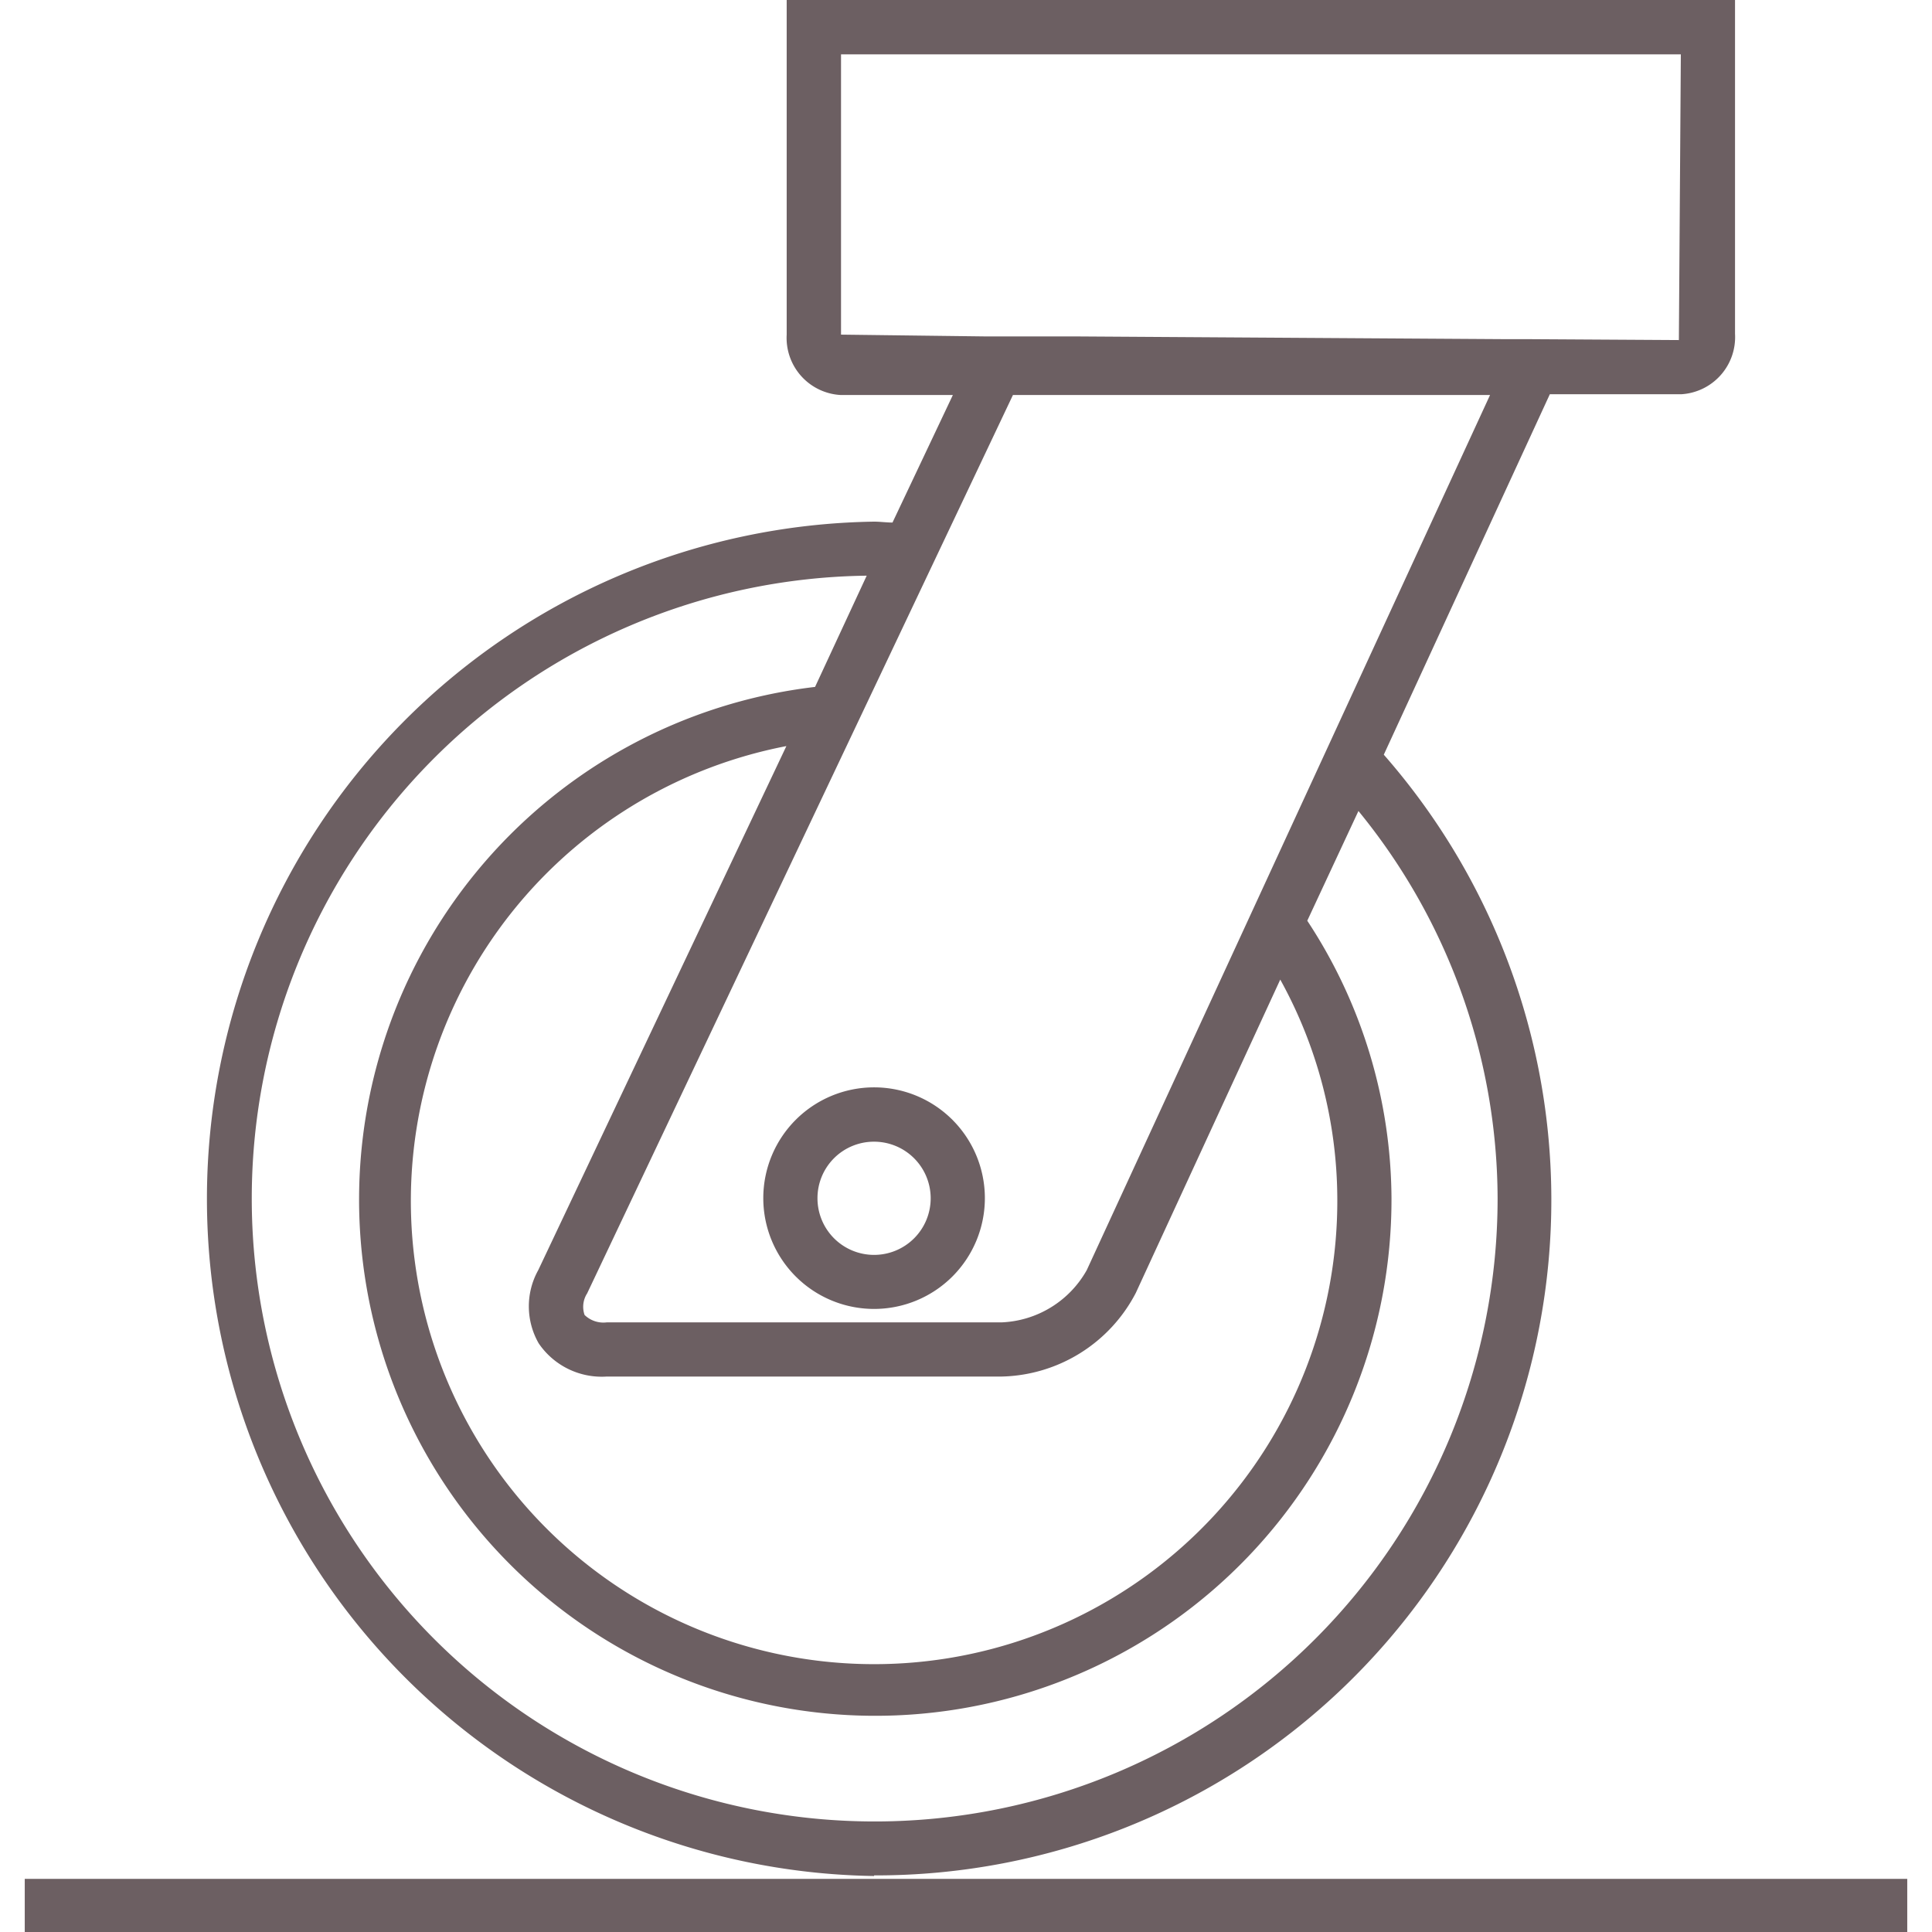
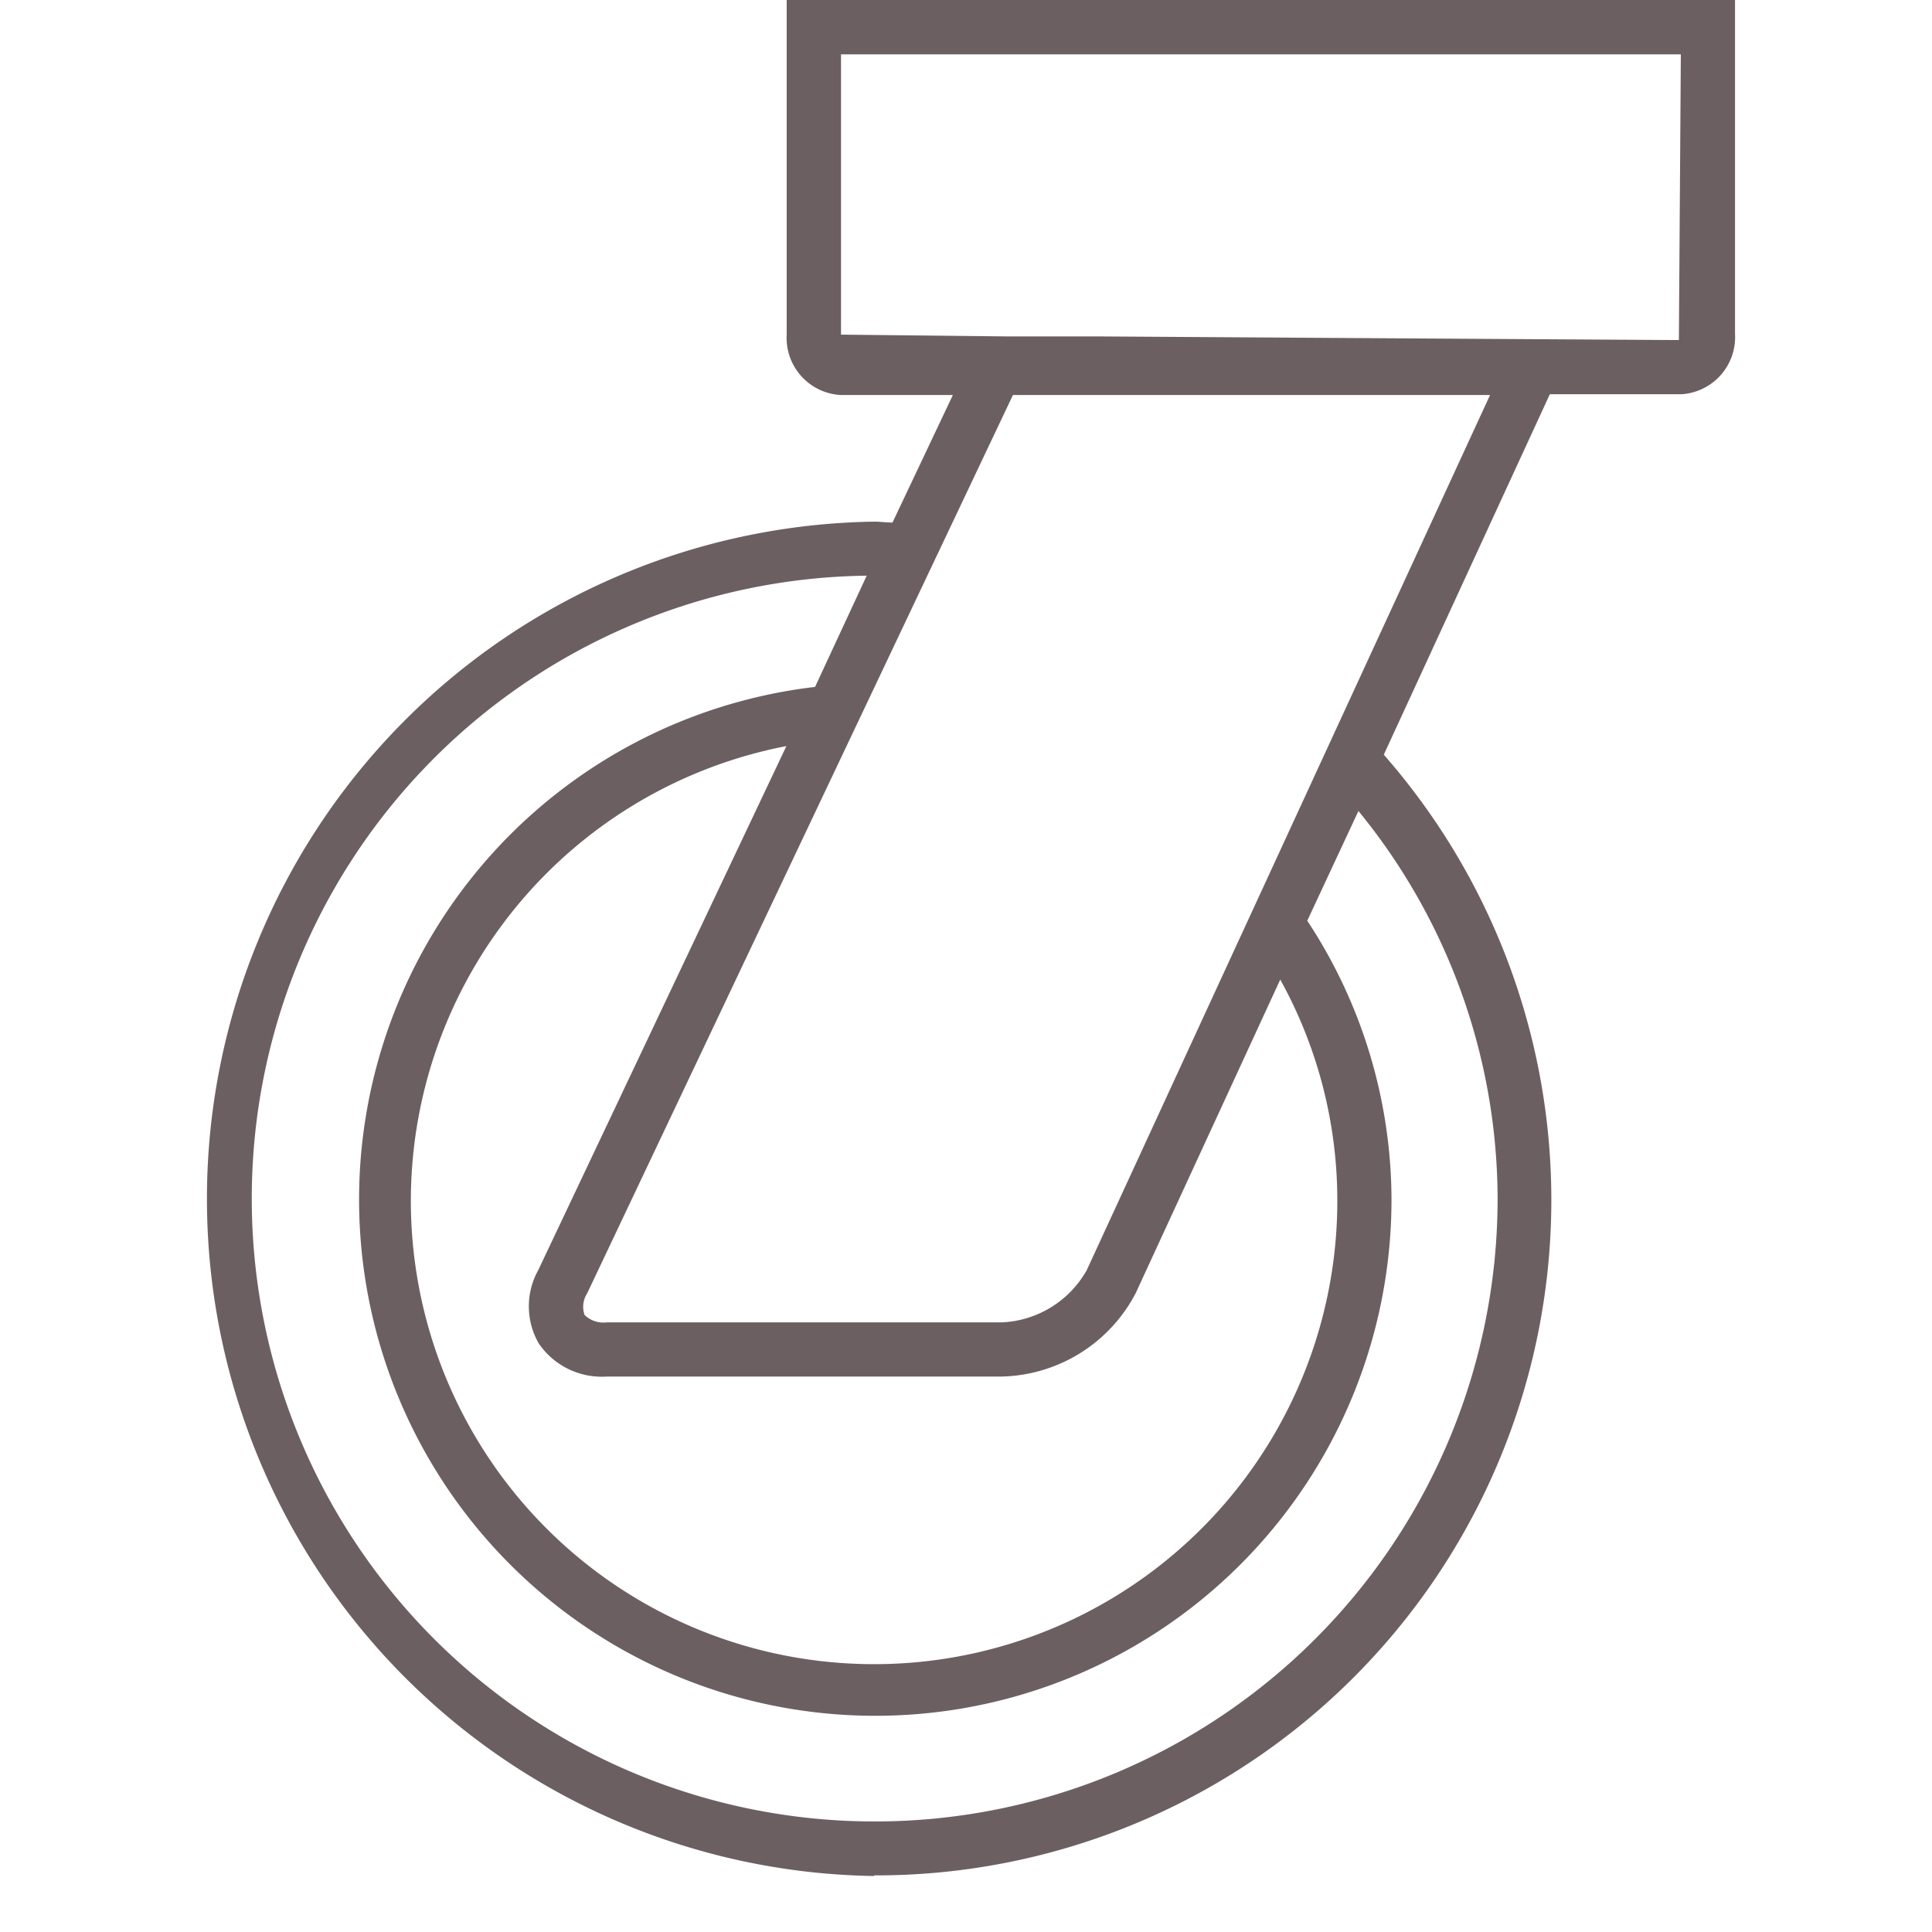
<svg xmlns="http://www.w3.org/2000/svg" viewBox="0 0 128 128">
  <defs>
    <style>.cls-1{fill:#6c5f62;}</style>
  </defs>
  <title>stenciltop_Alta-resistenza-usura</title>
  <g id="stenciltop">
-     <rect class="cls-1" x="1.64" y="124.48" width="124.72" height="3.52" />
-     <path class="cls-1" d="M57.91,86.72a7.34,7.34,0,1,0-7.34-7.34A7.34,7.34,0,0,0,57.91,86.72Zm0-11.08a3.75,3.75,0,1,1-3.75,3.74A3.74,3.74,0,0,1,57.91,75.64Z" />
-     <path class="cls-1" d="M57.91,124.25A44.75,44.75,0,0,0,91.68,50l11-23.88h8.7a3.79,3.79,0,0,0,3.57-4V0H52.12V22.17a3.79,3.79,0,0,0,3.57,4h7.44l-4,8.45c-.41,0-.81-.06-1.22-.06a44.87,44.87,0,0,0,0,89.73ZM55.72,22.17V3.6h55.64l-.13,18.93-10-.06H99.7l-28.23-.18h0l-6.1,0h0Zm11.39,4H98.72L72,84.15a6.79,6.79,0,0,1-5.63,3.46H40.2a1.79,1.79,0,0,1-1.47-.49,1.64,1.64,0,0,1,.17-1.43ZM35.69,89A5.05,5.05,0,0,0,40.2,91.2H66.36a10.27,10.27,0,0,0,8.89-5.54L84.82,64.9A30.22,30.22,0,0,1,88.6,79.38,30.69,30.69,0,1,1,52.1,49.43L35.66,84.15A4.93,4.93,0,0,0,35.69,89Zm21.75-50.9L54,45.51A34.2,34.2,0,1,0,92.19,79.38,33.68,33.68,0,0,0,86.61,61L90,53.73a40.7,40.7,0,0,1,9.22,25.65A41.27,41.27,0,1,1,57.44,38.14Z" />
+     <path class="cls-1" d="M57.91,124.25A44.75,44.75,0,0,0,91.68,50l11-23.88h8.7a3.79,3.79,0,0,0,3.57-4V0H52.12V22.17a3.79,3.79,0,0,0,3.57,4h7.44l-4,8.45c-.41,0-.81-.06-1.22-.06a44.87,44.87,0,0,0,0,89.73ZM55.72,22.17V3.6h55.64l-.13,18.93-10-.06l-28.23-.18h0l-6.1,0h0Zm11.39,4H98.72L72,84.15a6.79,6.79,0,0,1-5.63,3.46H40.2a1.79,1.79,0,0,1-1.47-.49,1.64,1.64,0,0,1,.17-1.43ZM35.69,89A5.05,5.05,0,0,0,40.2,91.2H66.36a10.27,10.27,0,0,0,8.89-5.54L84.82,64.9A30.22,30.22,0,0,1,88.6,79.38,30.69,30.69,0,1,1,52.1,49.43L35.66,84.15A4.93,4.93,0,0,0,35.69,89Zm21.75-50.9L54,45.51A34.2,34.2,0,1,0,92.19,79.38,33.68,33.68,0,0,0,86.61,61L90,53.73a40.7,40.7,0,0,1,9.22,25.65A41.27,41.27,0,1,1,57.44,38.14Z" />
  </g>
</svg>